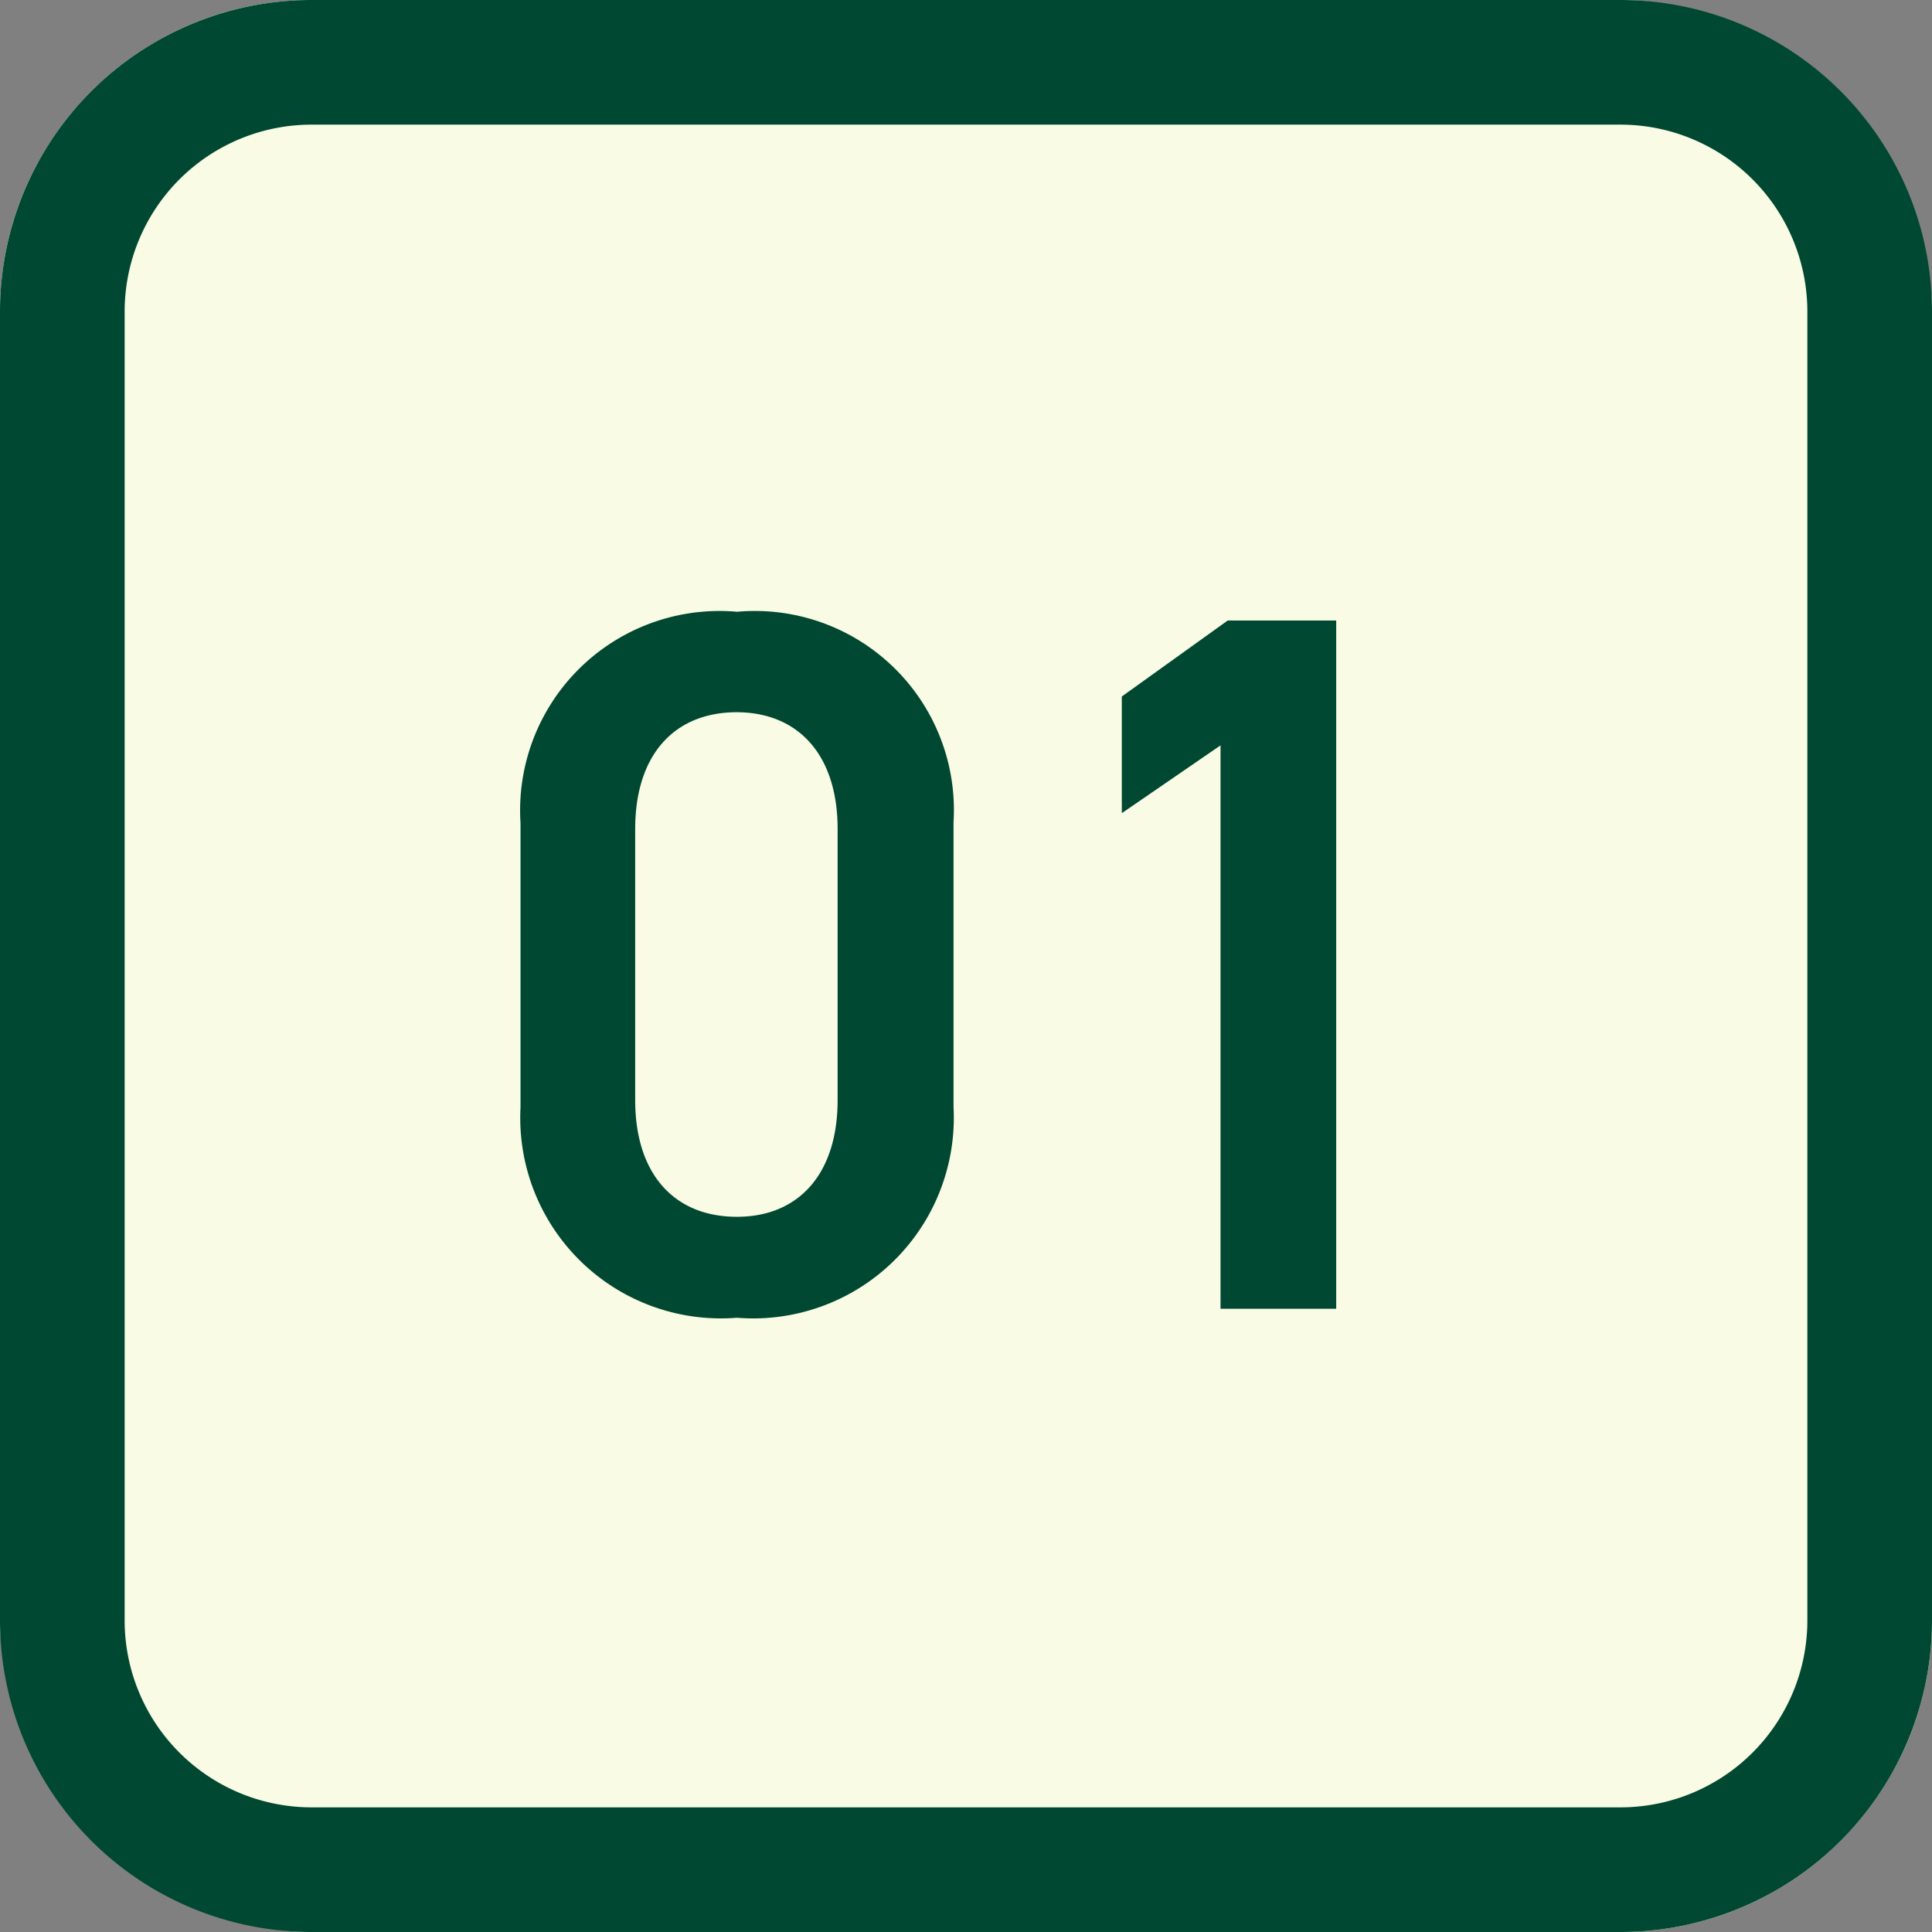
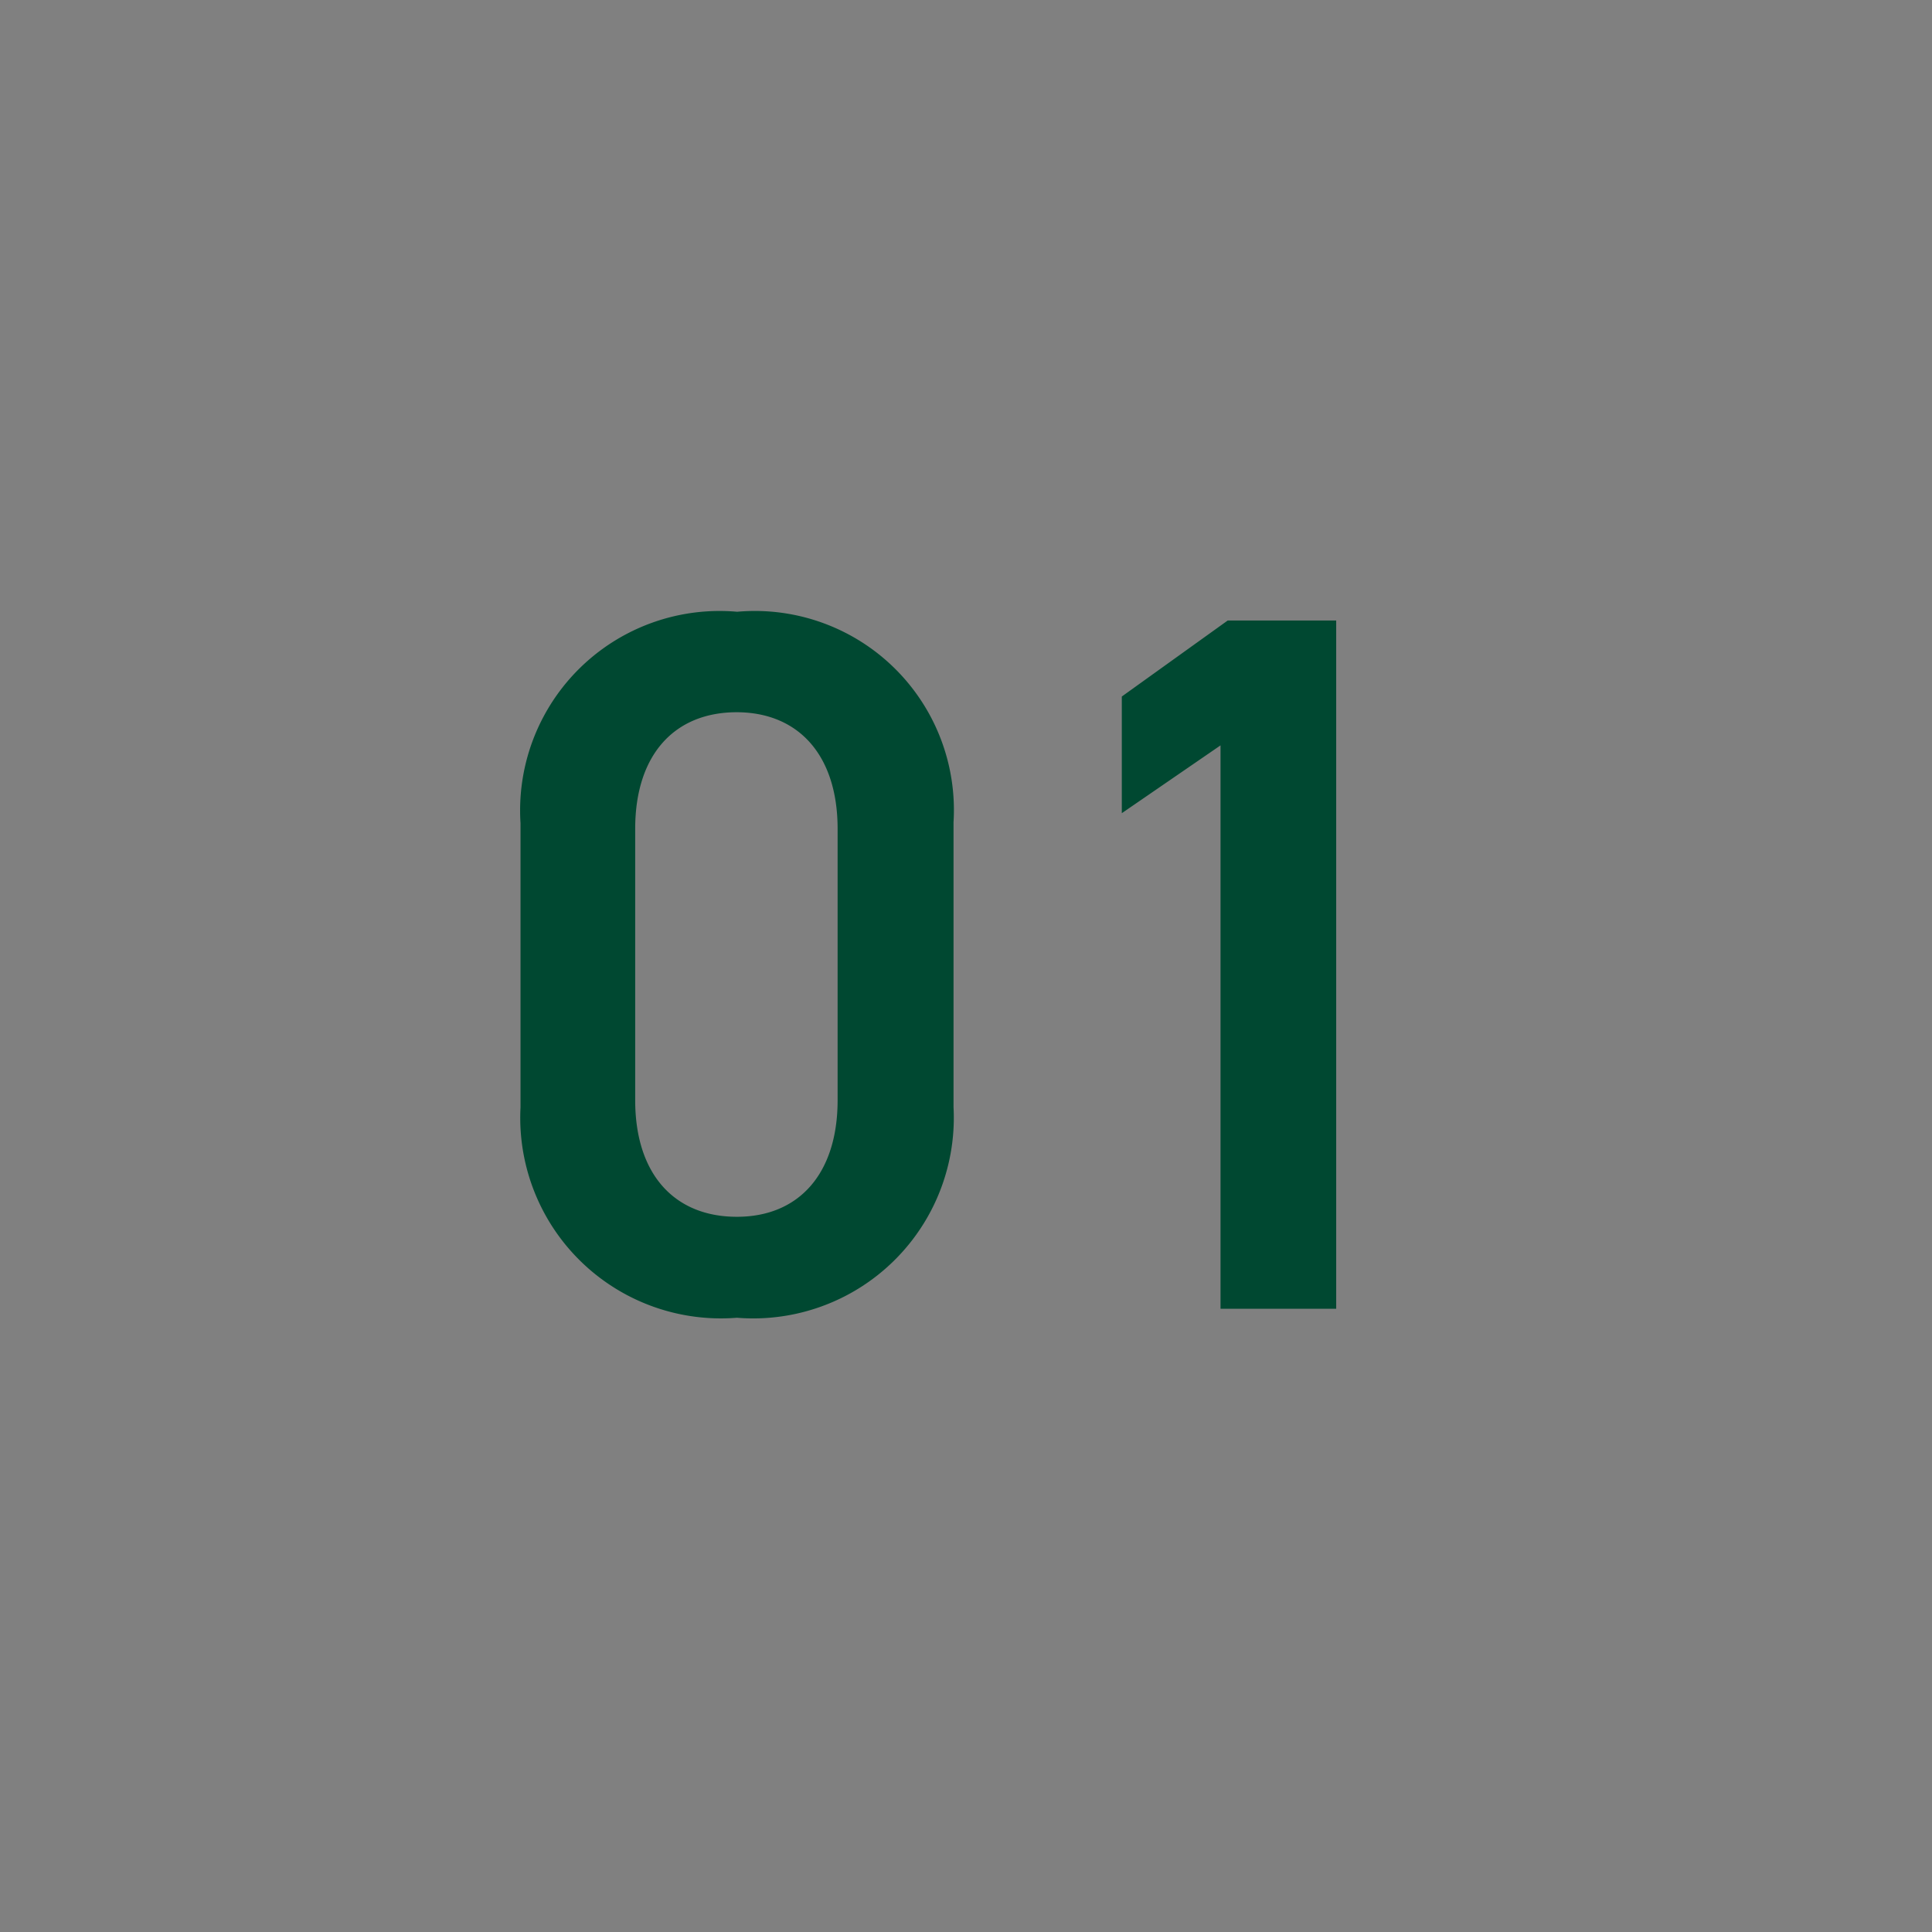
<svg xmlns="http://www.w3.org/2000/svg" width="31" height="31" viewBox="0 0 31 31">
  <rect x="0" y="0" width="31" height="31" fill="#808080" stroke="none" />
  <g transform="translate(0.04)">
-     <rect width="31" height="31" rx="5" transform="translate(-0.04)" fill="#f9fbe5" />
-     <path d="M5,2A3,3,0,0,0,2,5V26a3,3,0,0,0,3,3H26a3,3,0,0,0,3-3V5a3,3,0,0,0-3-3H5M5,0H26a5,5,0,0,1,5,5V26a5,5,0,0,1-5,5H5a5,5,0,0,1-5-5V5A5,5,0,0,1,5,0Z" transform="translate(-0.04)" fill="#004831" />
    <path d="M-.7-3.232V-7.808a3.194,3.194,0,0,0-3.472-3.376A3.2,3.2,0,0,0-7.648-7.792v4.56A3.219,3.219,0,0,0-4.176.144,3.219,3.219,0,0,0-.7-3.232ZM-2.56-7.7v4.352c0,1.184-.624,1.872-1.616,1.872-1.008,0-1.632-.688-1.632-1.872V-7.7c0-1.184.624-1.872,1.632-1.872C-3.184-9.568-2.56-8.88-2.56-7.7Zm8-3.344H3.7L2-9.824v1.872L3.584-9.04V0H5.44Z" transform="translate(15.96 21)" fill="#004831" />
  </g>
</svg>